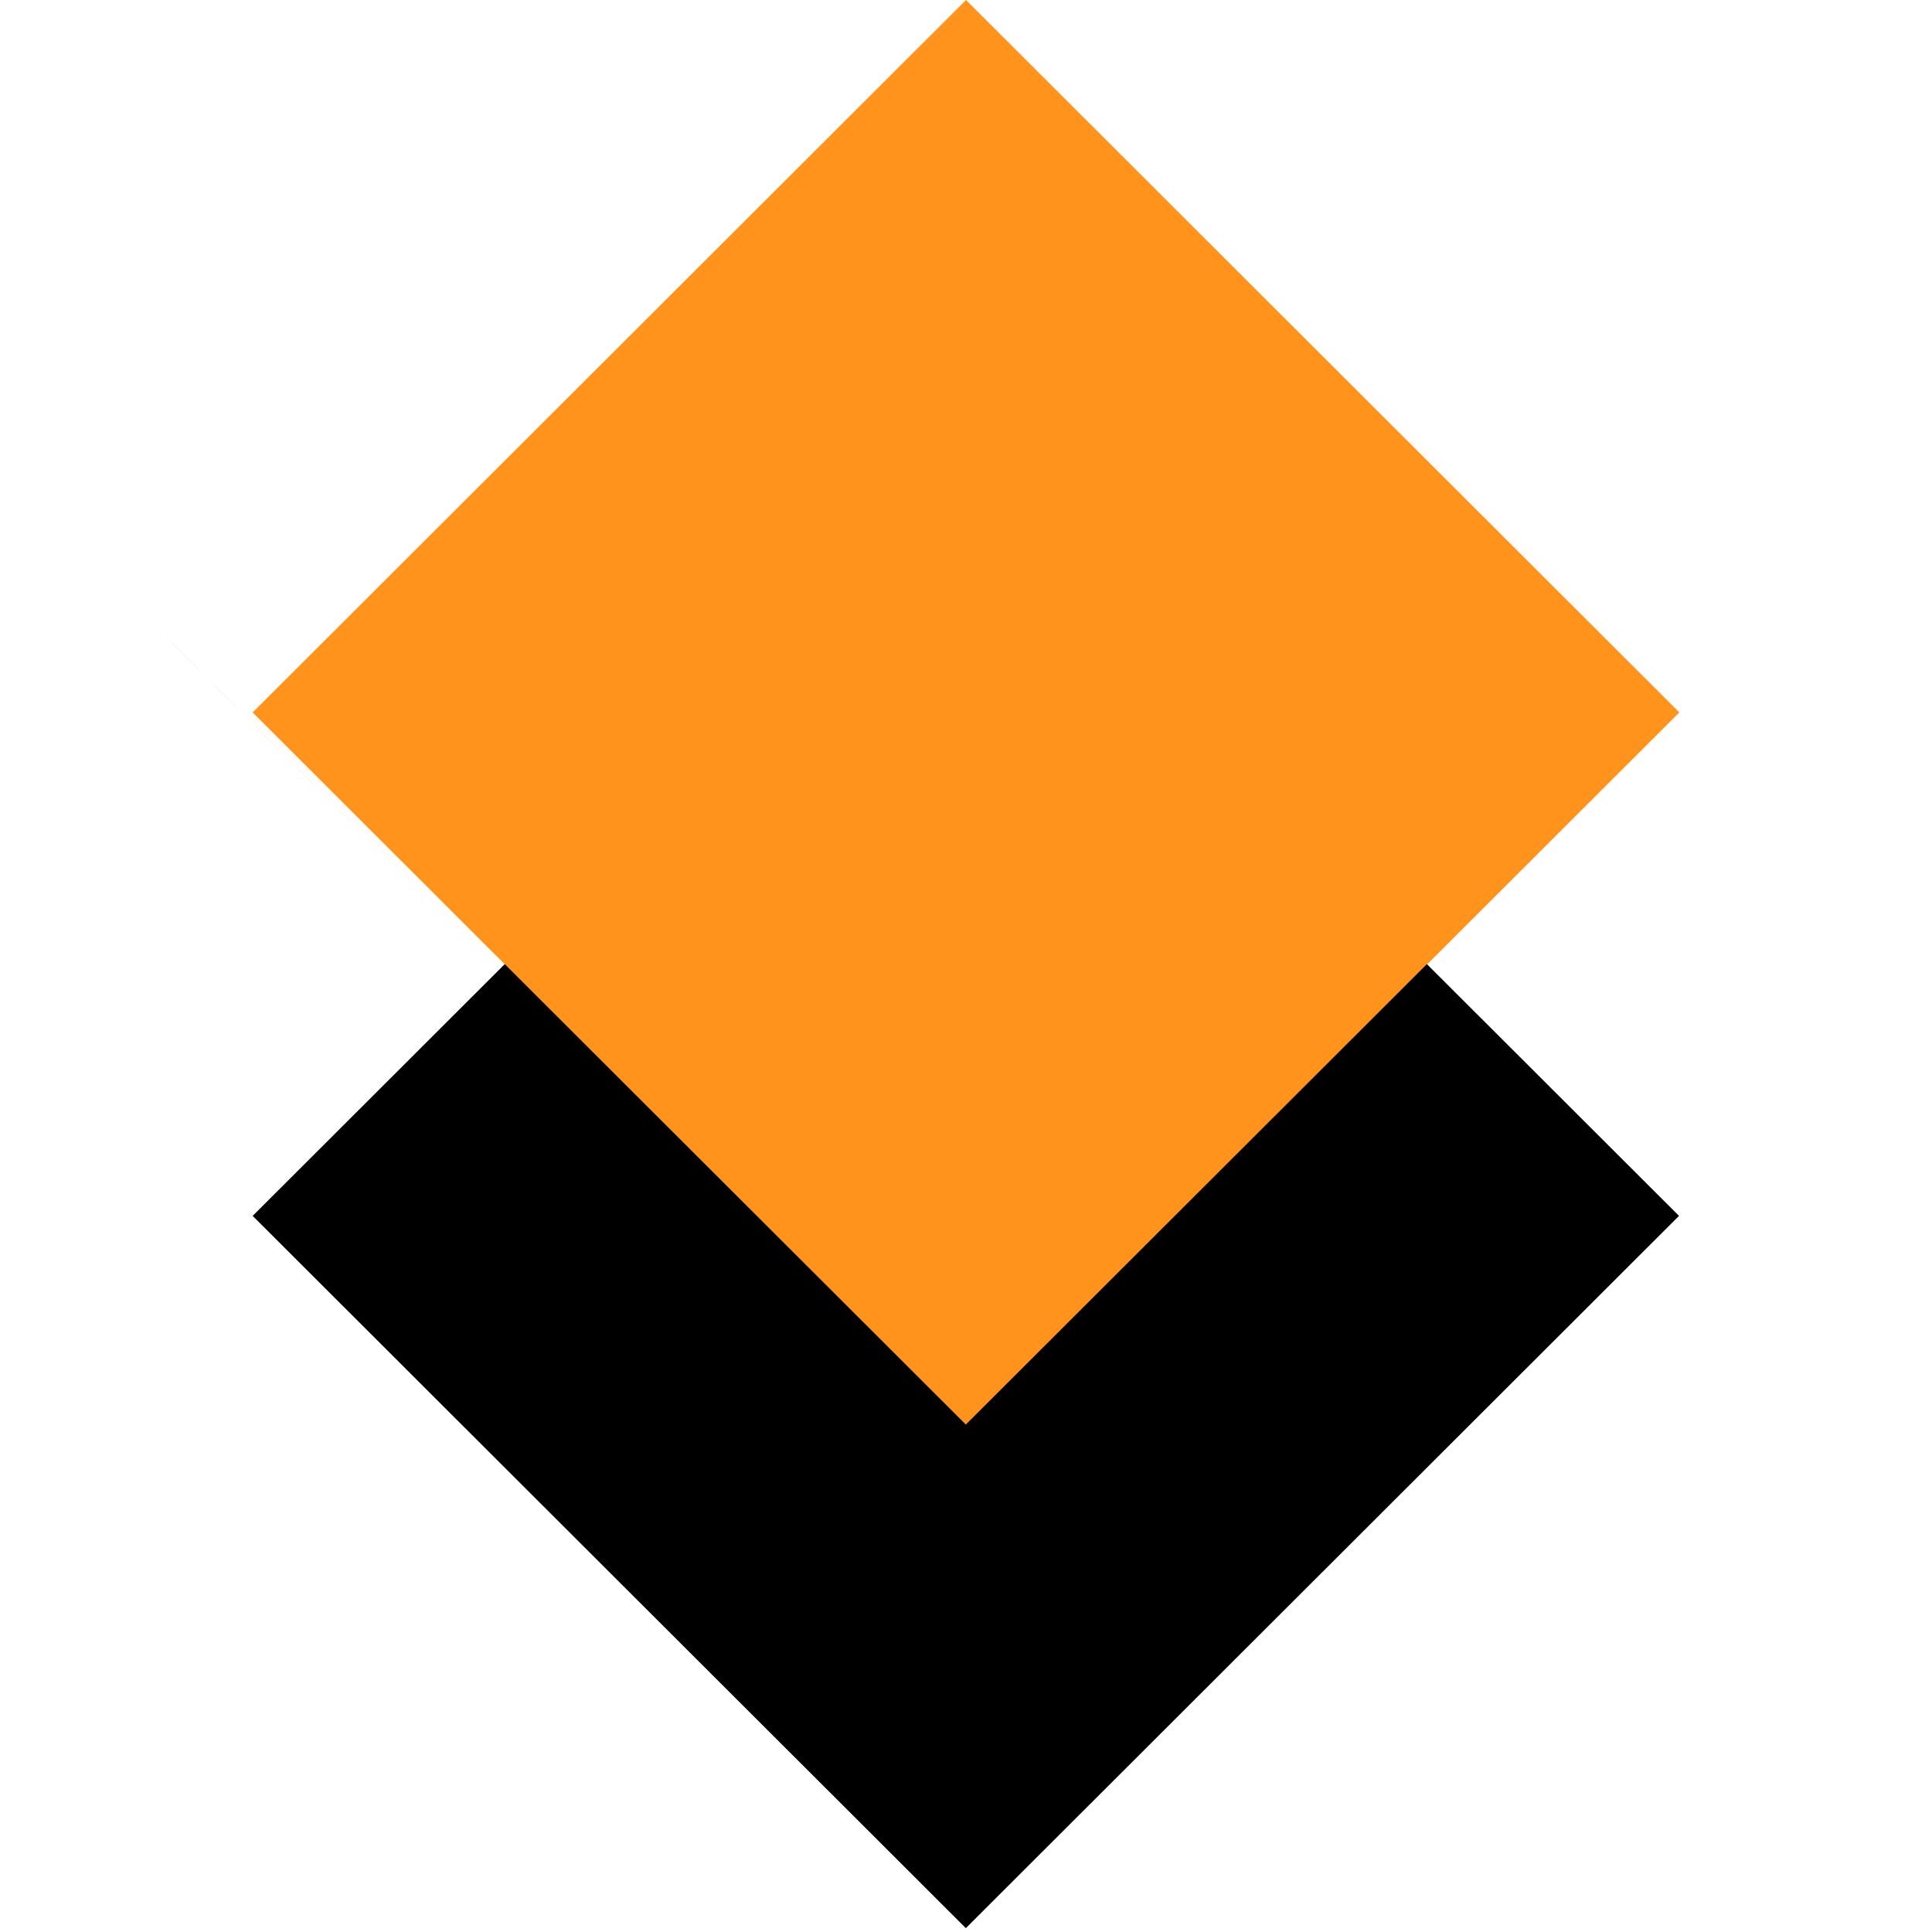
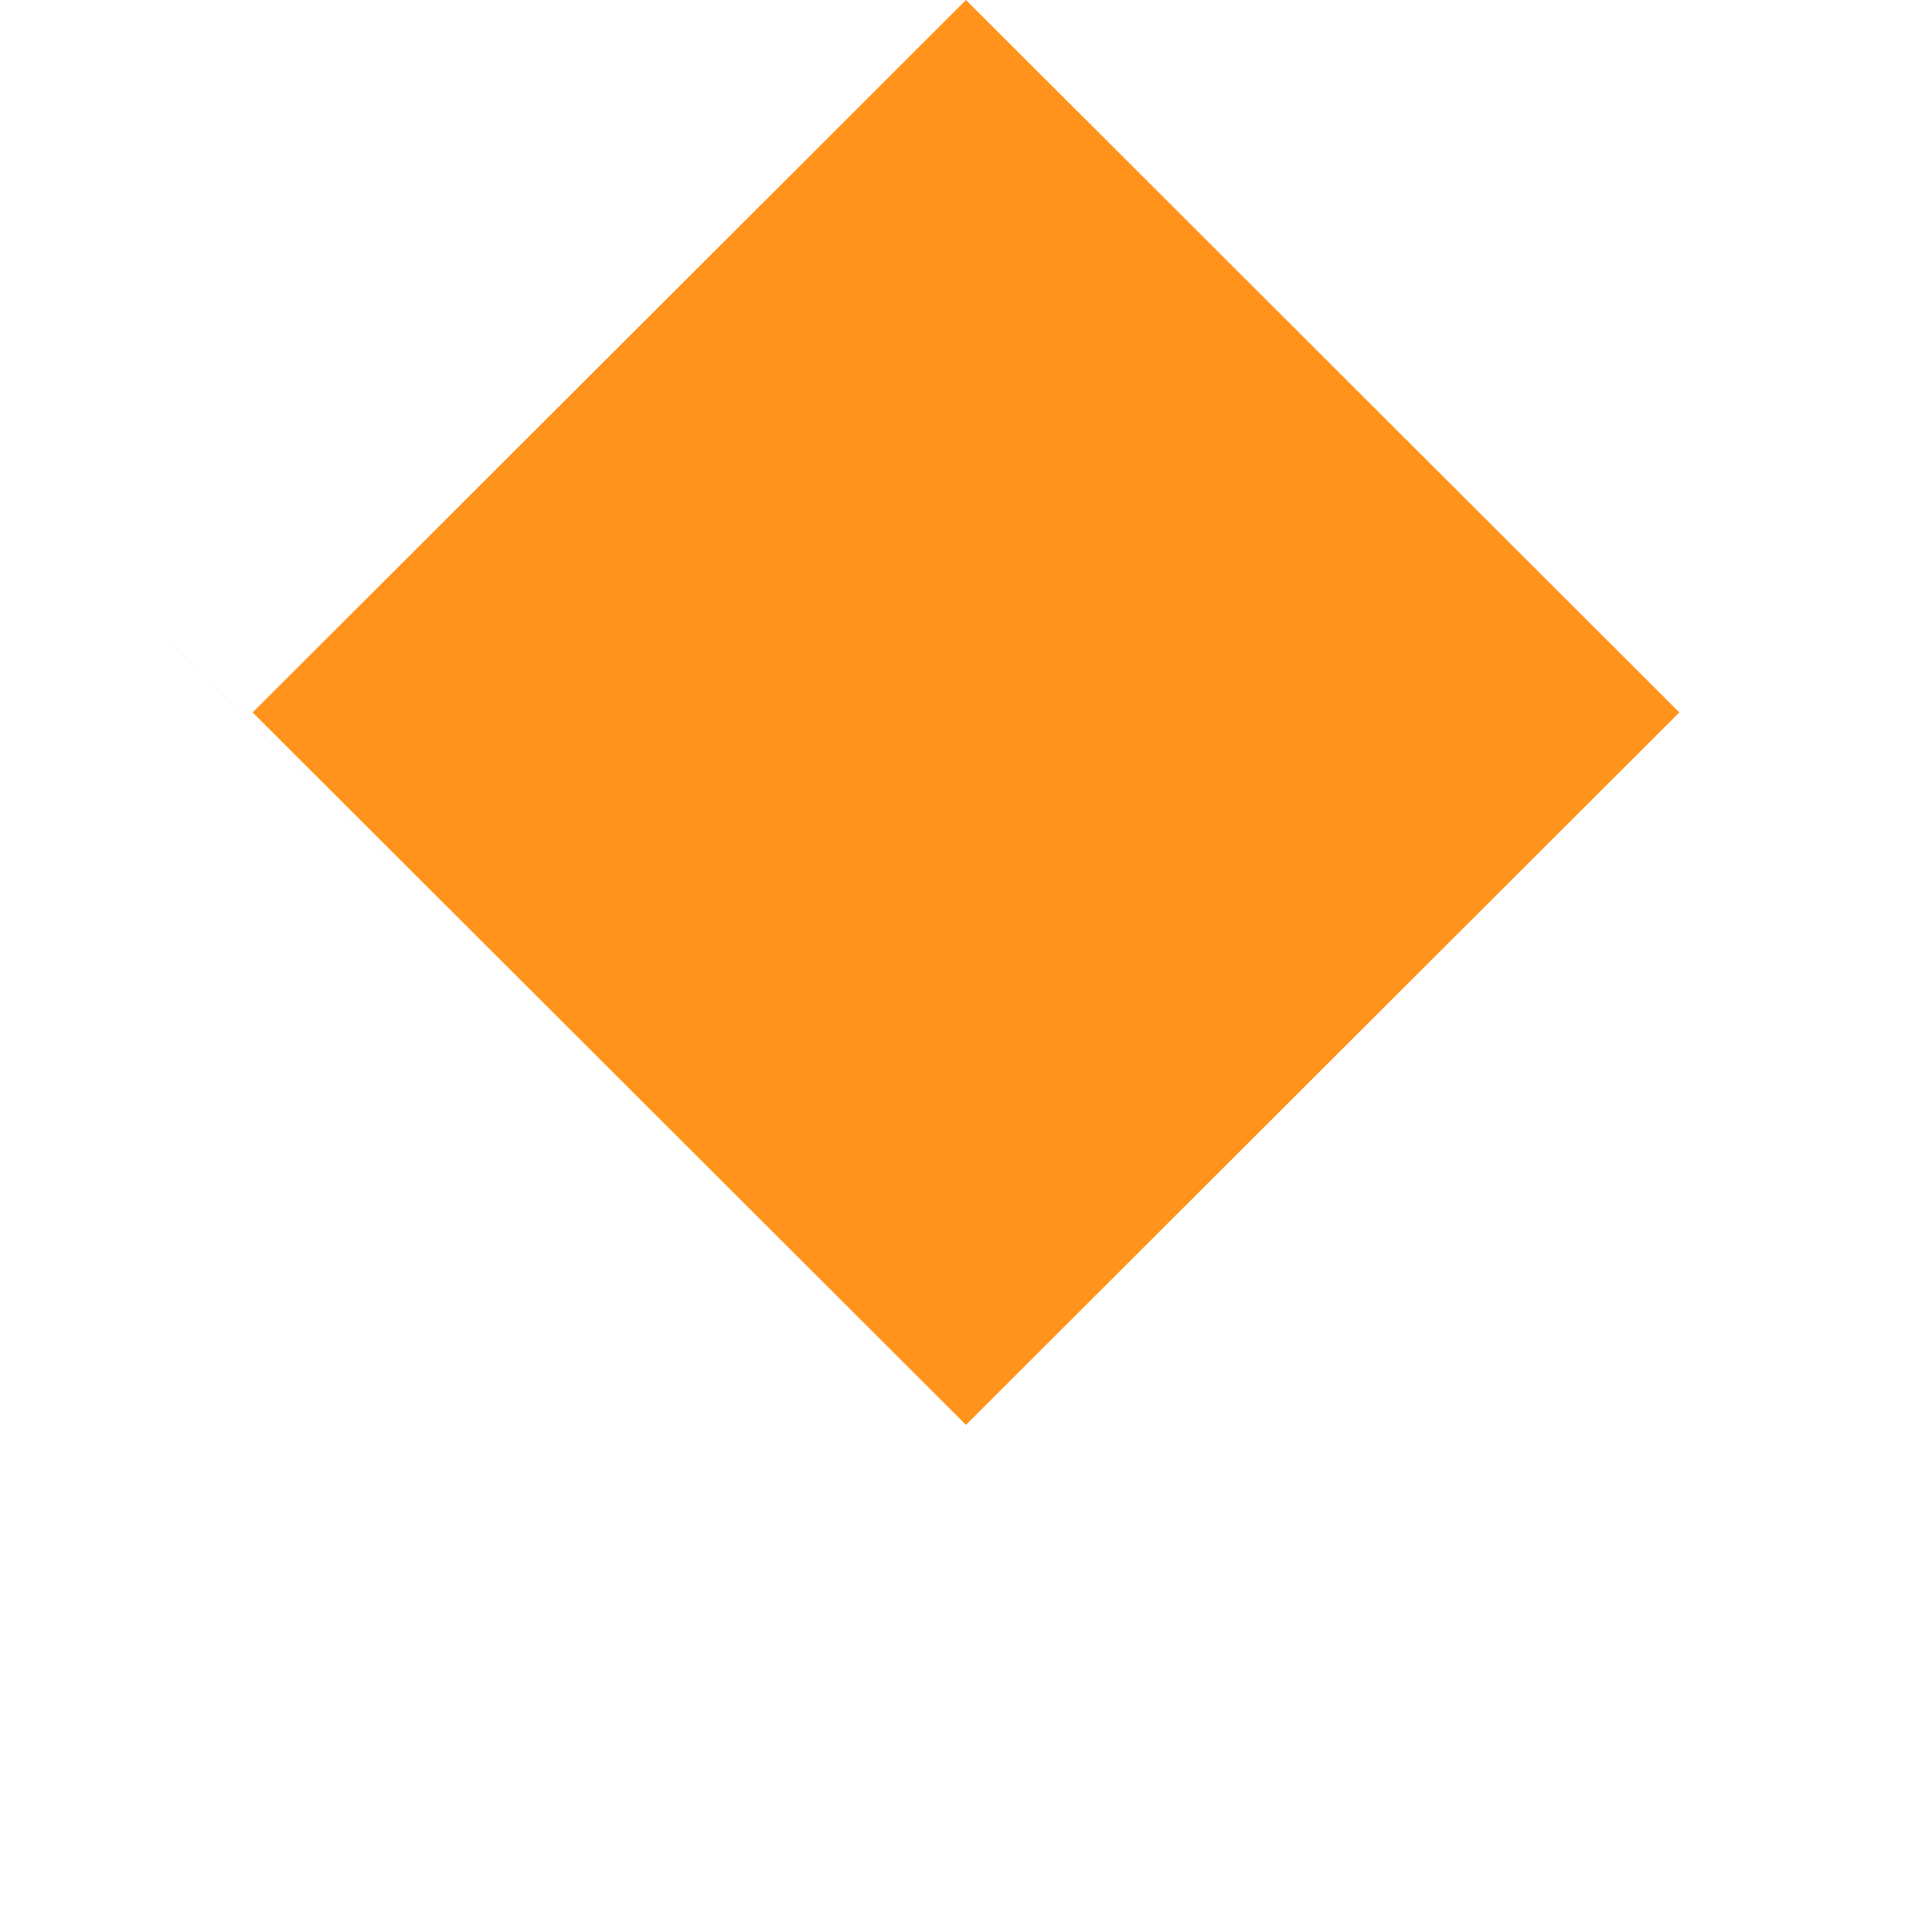
<svg xmlns="http://www.w3.org/2000/svg" xmlns:ns1="http://sodipodi.sourceforge.net/DTD/sodipodi-0.dtd" xmlns:ns2="http://www.inkscape.org/namespaces/inkscape" id="Layer_1" data-name="Layer 1" version="1.1" viewBox="0 0 512 512" ns1:docname="favicon.svg" width="512" height="512" ns2:version="1.2.2 (b0a8486, 2022-12-01)">
  <ns1:namedview id="namedview13" pagecolor="#ffffff" bordercolor="#000000" borderopacity="0.25" ns2:showpageshadow="2" ns2:pageopacity="0.0" ns2:pagecheckerboard="0" ns2:deskcolor="#d1d1d1" showgrid="false" ns2:zoom="3.038911" ns2:cx="-5.4295766" ns2:cy="395.04283" ns2:window-width="2384" ns2:window-height="1205" ns2:window-x="0" ns2:window-y="25" ns2:window-maximized="0" ns2:current-layer="Layer_1" />
  <defs id="defs4">
    <style id="style2">
      .cls-1 {
        fill: #000;
      }

      .cls-1, .cls-2 {
        stroke-width: 0px;
      }

      .cls-2 {
        fill: #ff931b;
      }
    </style>
  </defs>
  <polygon class="cls-1" points="44.2,168.98 44.19,168.98 125,249.68 " id="polygon6" />
-   <path class="cls-2" d="M 133.802,255.558 256,377.605 445.044,188.802 256,0 66.956,188.802 133.787,255.558 v 0 z" id="path8" />
-   <polygon class="cls-1" points="0,213.11 125,337.95 250,213.11 205.81,168.98 125,249.68 44.19,168.98 " id="polygon10" transform="matrix(1.512,0,0,1.512,66.956,0)" />
+   <path class="cls-2" d="M 133.802,255.558 256,377.605 445.044,188.802 256,0 66.956,188.802 133.787,255.558 v 0 " id="path8" />
</svg>